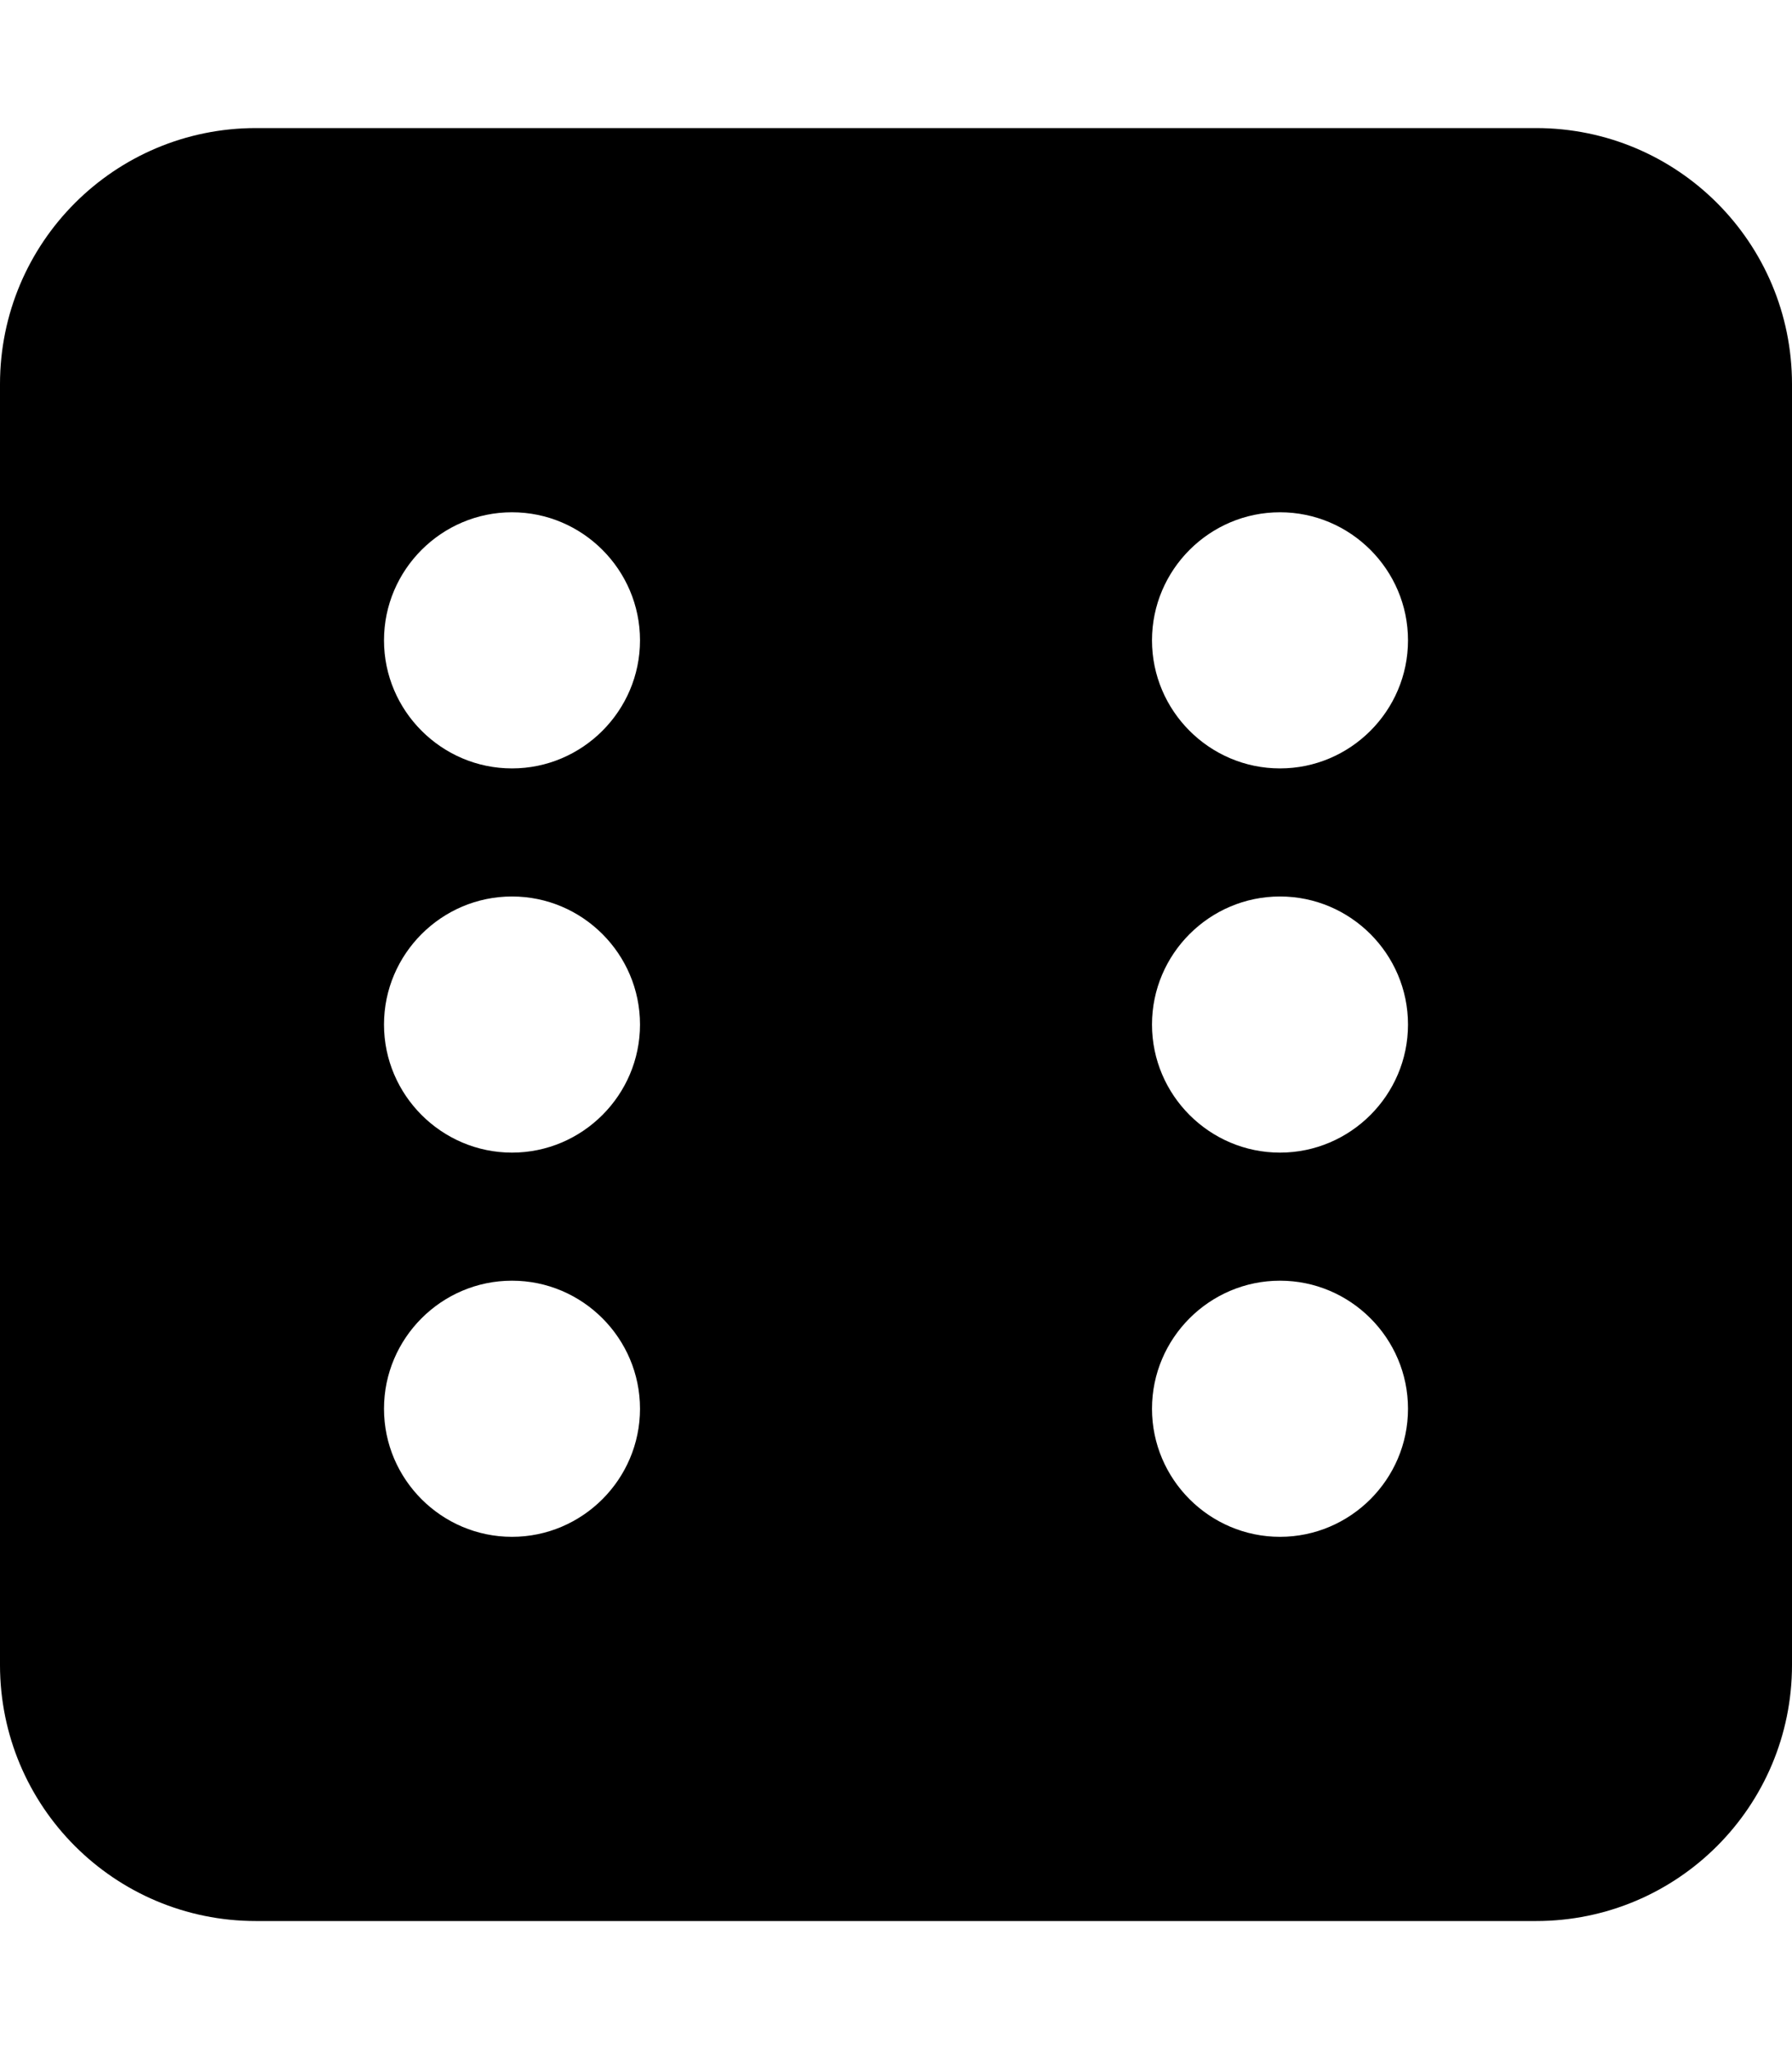
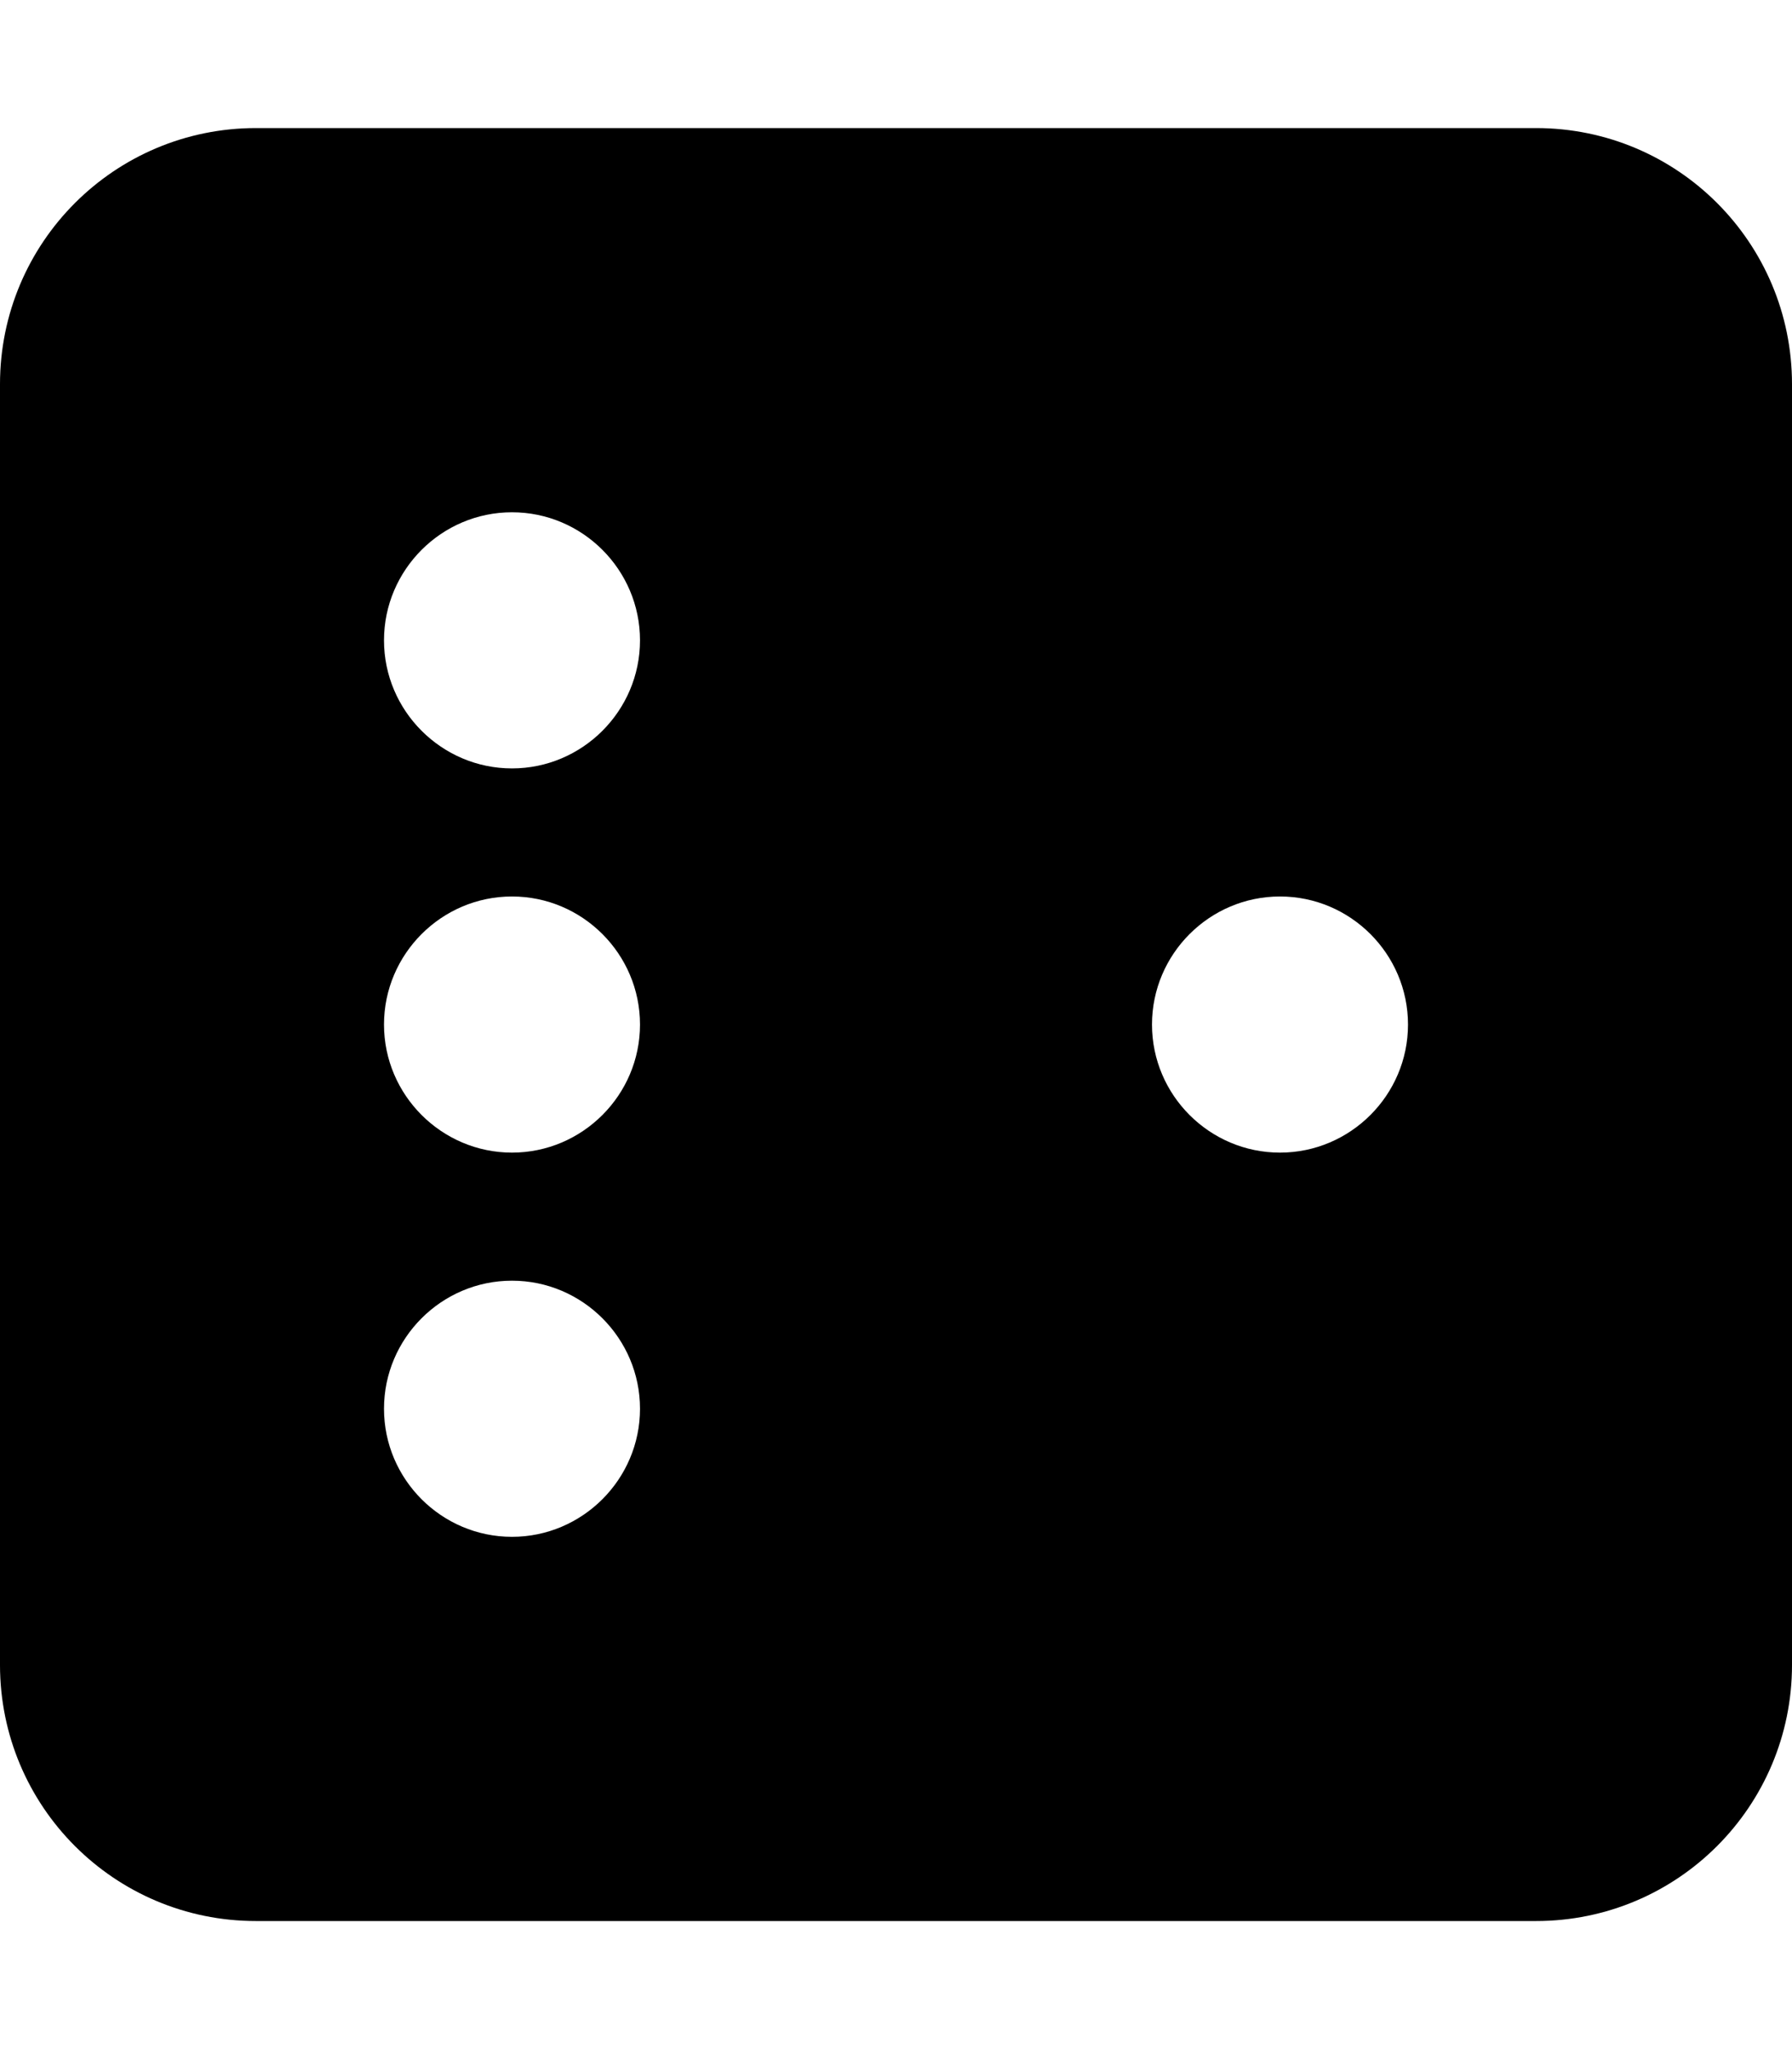
<svg xmlns="http://www.w3.org/2000/svg" viewBox="0 0 448 512">
-   <path d="M384 32H64C28.62 32 0 60.62 0 96v320c0 35.38 28.62 64 64 64h320c35.38 0 64-28.62 64-64V96c0-35.38-28.6-64-64-64zM128 384c-17.62 0-32-14.38-32-32s14.38-32 32-32 32 14.38 32 32-14.4 32-32 32zm0-96c-17.6 0-32-14.4-32-32s14.38-32 32-32 32 14.38 32 32-14.4 32-32 32zm0-96c-17.6 0-32-14.4-32-32s14.38-32 32-32 32 14.38 32 32-14.4 32-32 32zm192 192c-17.62 0-32-14.38-32-32s14.38-32 32-32 32 14.38 32 32-14.4 32-32 32zm0-96c-17.62 0-32-14.38-32-32s14.38-32 32-32 32 14.38 32 32-14.4 32-32 32zm0-96c-17.62 0-32-14.38-32-32s14.38-32 32-32 32 14.38 32 32-14.4 32-32 32z" />
+   <path d="M384 32H64C28.62 32 0 60.62 0 96v320c0 35.38 28.62 64 64 64h320c35.38 0 64-28.62 64-64V96c0-35.38-28.6-64-64-64zM128 384c-17.62 0-32-14.38-32-32s14.38-32 32-32 32 14.38 32 32-14.4 32-32 32zm0-96c-17.6 0-32-14.4-32-32s14.38-32 32-32 32 14.38 32 32-14.4 32-32 32zm0-96c-17.6 0-32-14.4-32-32s14.38-32 32-32 32 14.38 32 32-14.4 32-32 32zm192 192c-17.62 0-32-14.38-32-32s14.38-32 32-32 32 14.38 32 32-14.4 32-32 32zc-17.62 0-32-14.38-32-32s14.38-32 32-32 32 14.38 32 32-14.4 32-32 32zm0-96c-17.62 0-32-14.38-32-32s14.38-32 32-32 32 14.38 32 32-14.4 32-32 32z" />
</svg>